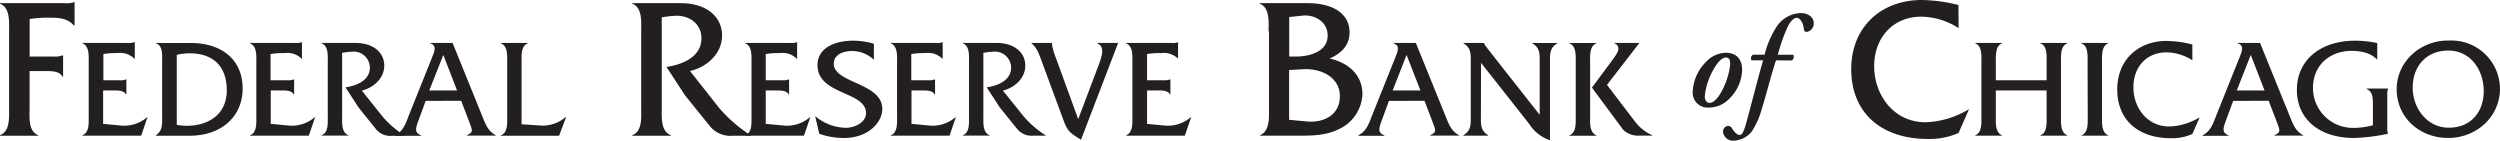
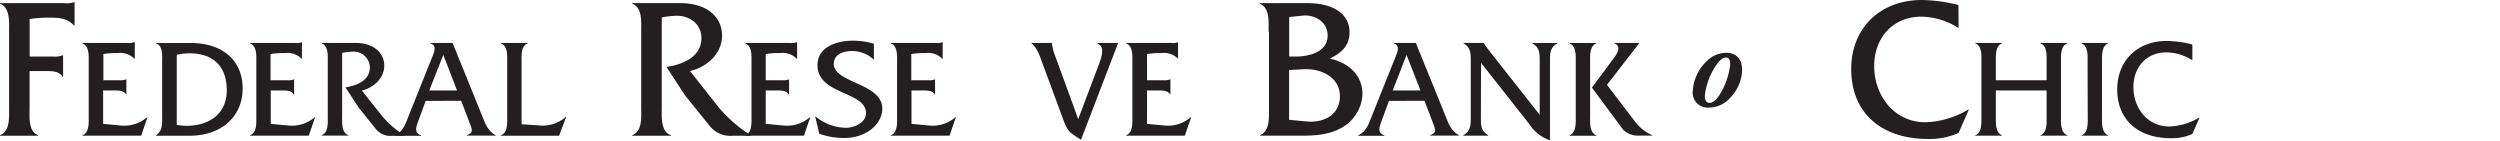
<svg xmlns="http://www.w3.org/2000/svg" viewBox="0 0 500.83 28.18">
  <defs>
    <style>.a{fill:#231e1f;}</style>
  </defs>
  <title>Asset 1</title>
  <path class="a" d="M5.93,21.54c0,1.82-.32,4.76,1.7,5.53v.12H0v-.12c2.06-.73,1.82-3.71,1.82-5.53V6.32c0-1.86.24-4.8-1.82-5.57V.63H12.92a4.17,4.17,0,0,0,1.9-.2h.12V5.11h-.12c-1.25-1.41-2.91-1.57-4.76-1.57a23,23,0,0,0-4.12.28v7.51h4.84a4.09,4.09,0,0,0,1.74-.24h.12v4.28h-.12c-.65-1.21-2.34-1.13-3.59-1.13h-3v7.3Z" />
  <path class="a" d="M20.65,24.81l3.59.34a7,7,0,0,0,5.23-1.67h.08l-1.27,3.7H16.5V27.1c1.44-.51,1.27-2.6,1.27-3.87V12.58c0-1.3.17-3.36-1.27-3.9V8.6h9a2.87,2.87,0,0,0,1.33-.14H27v3.3h-.08a4,4,0,0,0-3.33-1.13,15.83,15.83,0,0,0-2.88.2v5.25H24a2.87,2.87,0,0,0,1.24-.17h.08v3h-.08c-.45-.82-1.64-.79-2.51-.79H20.66v6.7Z" />
  <path class="a" d="M32.48,12.47c0-1.3.2-3.36-1.24-3.78V8.61h6.92c6.44,0,10.45,3.5,10.45,9.12S44.35,27.19,38,27.19H31.24v-.08c1.41-1,1.24-2.32,1.24-4ZM35.37,25a10.13,10.13,0,0,0,2.06.2c4.21,0,8-2.2,8-7.09s-2.77-7.43-7.48-7.43a11,11,0,0,0-2.54.31V25Z" />
  <path class="a" d="M54.23,24.81l3.59.34a7,7,0,0,0,5.23-1.67h.08l-1.27,3.7H50.08V27.1c1.44-.51,1.27-2.6,1.27-3.87V12.58c0-1.3.17-3.36-1.27-3.9V8.6h9a2.87,2.87,0,0,0,1.33-.14h.08v3.3h-.08a4,4,0,0,0-3.33-1.13,15.83,15.83,0,0,0-2.88.2v5.25H57.6a2.87,2.87,0,0,0,1.24-.17h.08v3h-.08c-.45-.82-1.64-.79-2.51-.79H54.24v6.7Z" />
  <path class="a" d="M71.13,8.6c3.78,0,5.85,2,5.85,4.55s-2.17,4.43-4.49,5l4.07,5.11a19.7,19.7,0,0,0,4.58,3.95h-2.6a3.73,3.73,0,0,1-3.28-1.41L71.81,21.5l-2.6-4c2.26-.34,4.89-1.38,4.89-4a3.25,3.25,0,0,0-3.64-3.14,14,14,0,0,0-1.92.23V23.22c0,1.3-.17,3.36,1.27,3.87v.08H64.42v-.08c1.44-.51,1.24-2.6,1.24-3.87V12.58c0-1.3.2-3.36-1.24-3.9V8.6Z" />
  <path class="a" d="M85.28,20.21l-1.47,4c-.59,1.58-.79,2.4.56,2.91v.08h-5.2V27.1c1.64-.82,2.12-2.4,2.74-4l4.72-11.78c.4-1,.93-2.2-.42-2.63V8.6h4.46l5.87,14.49c.65,1.61,1.16,3.19,2.77,4v.08H93.52V27.1c1.38-.62,1.16-.93.4-2.91l-1.53-4ZM88.81,11,86,18.12h5.56Z" />
  <path class="a" d="M108.34,25.15a7,7,0,0,0,5-1.72h.08L112,27.19H100.34v-.08c1.44-.51,1.27-2.6,1.27-3.87V12.58c0-1.3.17-3.36-1.27-3.9V8.6h5.39v.08c-1.44.54-1.24,2.63-1.24,3.9V24.89Z" />
  <path class="a" d="M136.3.63c5.41,0,8.35,2.83,8.35,6.5s-3.11,6.34-6.42,7.1L144,21.54a28.12,28.12,0,0,0,6.54,5.65h-3.71a5.28,5.28,0,0,1-4.68-2l-4.92-6.09-3.71-5.69c3.23-.48,7-2,7-5.77,0-2.91-2.5-4.6-5.21-4.48a21.1,21.1,0,0,0-2.74.32V21.54c0,1.86-.24,4.8,1.82,5.53v.12h-7.72v-.12c2.06-.73,1.78-3.71,1.78-5.53V6.32c0-1.86.28-4.8-1.78-5.57V.63Z" />
  <path class="a" d="M153.43,24.81l3.59.34a7,7,0,0,0,5.23-1.67h.08l-1.27,3.7H149.28V27.1c1.44-.51,1.27-2.6,1.27-3.87V12.58c0-1.3.17-3.36-1.27-3.9V8.6h9a2.87,2.87,0,0,0,1.33-.14h.08v3.3h-.08a4,4,0,0,0-3.33-1.13,15.83,15.83,0,0,0-2.88.2v5.25h3.36a2.87,2.87,0,0,0,1.24-.17h.08v3H158c-.45-.82-1.64-.79-2.51-.79h-2.09v6.7Z" />
  <path class="a" d="M175.1,12a6.42,6.42,0,0,0-4.43-1.78c-1.61,0-3.64.62-3.64,2.57,0,3.87,9.72,3.81,9.72,9,0,3-3.16,5.85-7.57,5.85a14.5,14.5,0,0,1-5.06-.85l-.82-3.53a9.78,9.78,0,0,0,6.19,2.34c1.61,0,4-1,4-2.94,0-4.41-9.72-3.62-9.72-9.6,0-3.56,3.64-4.91,7.09-4.91a14.36,14.36,0,0,1,4.21.62V12Z" />
  <path class="a" d="M182.59,24.81l3.59.34a7,7,0,0,0,5.23-1.67h.08l-1.27,3.7H178.44V27.1c1.44-.51,1.27-2.6,1.27-3.87V12.58c0-1.3.17-3.36-1.27-3.9V8.6h9a2.87,2.87,0,0,0,1.33-.14h.08v3.3h-.08a4,4,0,0,0-3.33-1.13,15.83,15.83,0,0,0-2.88.2v5.25H186a2.87,2.87,0,0,0,1.24-.17h.08v3h-.08c-.45-.82-1.64-.79-2.51-.79H182.6v6.7Z" />
-   <path class="a" d="M199.55,8.6c3.78,0,5.85,2,5.85,4.55s-2.17,4.43-4.49,5L205,23.23a19.7,19.7,0,0,0,4.58,3.95H207a3.73,3.73,0,0,1-3.28-1.41l-3.45-4.27-2.6-4c2.26-.34,4.89-1.38,4.89-4a3.25,3.25,0,0,0-3.64-3.14,14,14,0,0,0-1.92.23V23.22c0,1.3-.17,3.36,1.27,3.87v.08h-5.39v-.08c1.44-.51,1.24-2.6,1.24-3.87V12.58c0-1.3.2-3.36-1.24-3.9V8.6Z" />
  <path class="a" d="M219.84,13.71c.76-2,1.72-4.32,0-5V8.6H224L216.56,28c-2-1.3-2.63-1.53-3.45-3.76l-4.27-11.55c-.54-1.44-1-3.08-2.2-4V8.6h4.12l0,.34a11.86,11.86,0,0,0,.76,2.63L216,23.86Z" />
  <path class="a" d="M229.73,24.81l3.59.34a7,7,0,0,0,5.23-1.67h.08l-1.27,3.7H225.58V27.1c1.44-.51,1.27-2.6,1.27-3.87V12.58c0-1.3.17-3.36-1.27-3.9V8.6h9A2.87,2.87,0,0,0,236,8.46H236v3.3H236a4,4,0,0,0-3.33-1.13,15.83,15.83,0,0,0-2.88.2v5.25h3.36a2.87,2.87,0,0,0,1.24-.17h.08v3h-.08c-.45-.82-1.64-.79-2.51-.79h-2.09v6.7Z" />
  <path class="a" d="M254.14,6.28c0-1.82.28-4.76-1.78-5.53V.63h9.57c5.33,0,8.43,2.26,8.43,5.85,0,2.7-1.74,4.24-4,5.25,3.63.77,6.58,3.19,6.58,7.14a8.11,8.11,0,0,1-4.84,7.06c-2.83,1.37-6,1.25-9,1.25h-6.66v-.12c2-.77,1.78-3.71,1.78-5.57V6.28Zm5.45,5.05c2.62,0,6.38-.89,6.38-4.2,0-2.78-2.58-4.24-5-4l-2.7.28v7.91h1.32Zm2.17,13c3.31.32,6.66-1.21,6.66-5.05s-3.79-5.61-7.34-5.41l-2.83.16V24Z" />
  <path class="a" d="M278.25,20.21l-1.47,4c-.59,1.58-.79,2.4.56,2.91v.08h-5.2V27.1c1.64-.82,2.12-2.4,2.74-4l4.72-11.78c.4-1,.93-2.2-.42-2.63V8.6h4.46l5.88,14.49c.65,1.61,1.16,3.19,2.77,4v.08H286.5V27.1c1.38-.62,1.16-.93.4-2.91l-1.53-4ZM281.78,11,279,18.12h5.56Z" />
  <path class="a" d="M296.67,23.51c0,1.58,0,2.71,1.47,3.59v.08h-5V27.1c1.5-.88,1.5-2,1.5-3.59V12.24c0-1.58,0-2.71-1.47-3.56V8.6h4.12v0a1.84,1.84,0,0,0,.42.71l.4.56L308.45,23V12.25c0-1.58,0-2.71-1.47-3.56V8.61h5v.08c-1.47.85-1.47,2-1.47,3.56V28.1a7.82,7.82,0,0,1-4.12-3.22l-9.69-12.29Z" />
  <path class="a" d="M315.67,12.56c0-1.27.17-3.33-1.27-3.87V8.61h5.42v.08c-1.44.51-1.27,2.6-1.27,3.87V23.21c0,1.3-.17,3.36,1.27,3.9v.08H314.4v-.08c1.44-.54,1.27-2.63,1.27-3.9Zm6.95,0c.93-1.33,2.63-3.08.73-3.93V8.6h5.08v0L321.93,17l5.71,7.48A8.85,8.85,0,0,0,331,27.09v.08h-2.66A4.26,4.26,0,0,1,325.18,26l-6.27-8.45Z" />
  <path class="a" d="M341.85,12.32a5.48,5.48,0,0,1,3.95-1.74c2.31,0,3.25,1.59,3.2,3.54a8.39,8.39,0,0,1-2.55,5.64,5.63,5.63,0,0,1-4.11,1.79,3,3,0,0,1-3.22-3.41A8.93,8.93,0,0,1,341.85,12.32Zm2.58,6.76a14.43,14.43,0,0,0,2.18-6.16c0-.7-.1-1.4-.83-1.4-.47,0-1,.29-1.69,1.14a13.54,13.54,0,0,0-2.57,6.6c0,.78.34,1.35.94,1.35S343.65,20.2,344.43,19.08Z" />
-   <path class="a" d="M355.79,12.09c-.88,2.6-2.08,7.33-2.89,9.88a15.5,15.5,0,0,1-2,4.42,4.88,4.88,0,0,1-3.54,1.79,2,2,0,0,1-2.18-1.74,1.12,1.12,0,0,1,1-1.22.91.91,0,0,1,.81.52c.49.78,1.07,1.3,1.51,1.3s.75-.42,1.27-2.21c.88-3.12,2.13-8.17,3.43-12.74h-2.31a.83.83,0,0,1,.31-1.14h2.31a18.2,18.2,0,0,1,2.24-5.33,6,6,0,0,1,5-3c1.61,0,2.6.94,2.6,2a1.69,1.69,0,0,1-1.4,1.77c-.36,0-.52-.16-.57-.52-.21-1.77-1-2.31-1.48-2.31s-1.2.65-1.74,1.74a33.53,33.53,0,0,0-2,5.67h3.09a.86.86,0,0,1-.31,1.14Z" />
  <path class="a" d="M392.37,5.64a14,14,0,0,0-7.47-2.3c-5.57,0-9.44,4.08-9.44,9.93s4,11.22,10.25,11.22a17.84,17.84,0,0,0,8.6-2.54h.12l-2.06,4.68a14.29,14.29,0,0,1-6.09,1.21c-9.53,0-15.42-5.33-15.42-14C370.86,5.53,376.75,0,385,0a31.9,31.9,0,0,1,7.34,1Z" />
  <path class="a" d="M399.83,18.12v5.11c0,1.27-.17,3.33,1.24,3.87v.08H395.7V27.1c1.41-.54,1.24-2.6,1.24-3.87V12.55c0-1.27.2-3.33-1.24-3.87V8.6h5.37v.08c-1.41.54-1.24,2.6-1.24,3.9v3.5H410v-3.5c0-1.3.2-3.36-1.24-3.9V8.6h5.39v.08c-1.44.54-1.27,2.6-1.27,3.87V23.23c0,1.27-.17,3.33,1.27,3.87v.08h-5.39V27.1c1.44-.54,1.24-2.6,1.24-3.87V18.12Z" />
  <path class="a" d="M418.21,12.58c0-1.3.2-3.36-1.24-3.9V8.6h5.37v.08c-1.41.54-1.24,2.63-1.24,3.9V23.23c0,1.27-.17,3.33,1.24,3.87v.08H417V27.1c1.41-.51,1.24-2.6,1.24-3.87Z" />
  <path class="a" d="M439.23,12.1A9.79,9.79,0,0,0,434,10.49c-3.9,0-6.61,2.85-6.61,7s2.82,7.85,7.17,7.85a12.43,12.43,0,0,0,6-1.78h.08l-1.44,3.28a10,10,0,0,1-4.26.85c-6.67,0-10.79-3.73-10.79-9.77,0-5.85,4.12-9.72,9.91-9.72a22.34,22.34,0,0,1,5.14.71V12.1Z" />
-   <path class="a" d="M447.37,20.21l-1.47,4c-.59,1.58-.79,2.4.56,2.91v.08h-5.2V27.1c1.64-.82,2.12-2.4,2.74-4l4.72-11.78c.4-1,.93-2.2-.42-2.63V8.6h4.46l5.88,14.49c.65,1.61,1.16,3.19,2.77,4v.08h-5.79V27.1c1.38-.62,1.16-.93.4-2.91l-1.53-4ZM450.9,11l-2.8,7.12h5.56Z" />
-   <path class="a" d="M476.21,11.88h-.08c-1.16-1.3-3.3-1.69-5-1.69-4.41,0-7.77,2.88-7.77,7.43a8,8,0,0,0,8.08,8,14.22,14.22,0,0,0,3.93-.54V21c0-1.3,0-2.68-1.3-3.19v-.08h4.32v.08a3.36,3.36,0,0,0-.14,1.21v6.5a3.19,3.19,0,0,0,.14,1.27,36.77,36.77,0,0,1-6.75.85c-7.23,0-11.5-3.95-11.5-9.63,0-6.07,4.83-9.86,11.67-9.86a21.24,21.24,0,0,1,4.43.48v3.25Z" />
-   <path class="a" d="M500.83,17.7c0,5.76-4.77,9.94-10.39,9.94s-10.31-4-10.31-9.8c0-5.37,4.66-9.86,10.59-9.72A9.75,9.75,0,0,1,500.83,17.7Zm-17.49-.12c0,4,2.8,8,7.23,8s7-3.14,7-7.34-2.63-8.11-7.09-8.11S483.34,13.32,483.34,17.58Z" />
</svg>